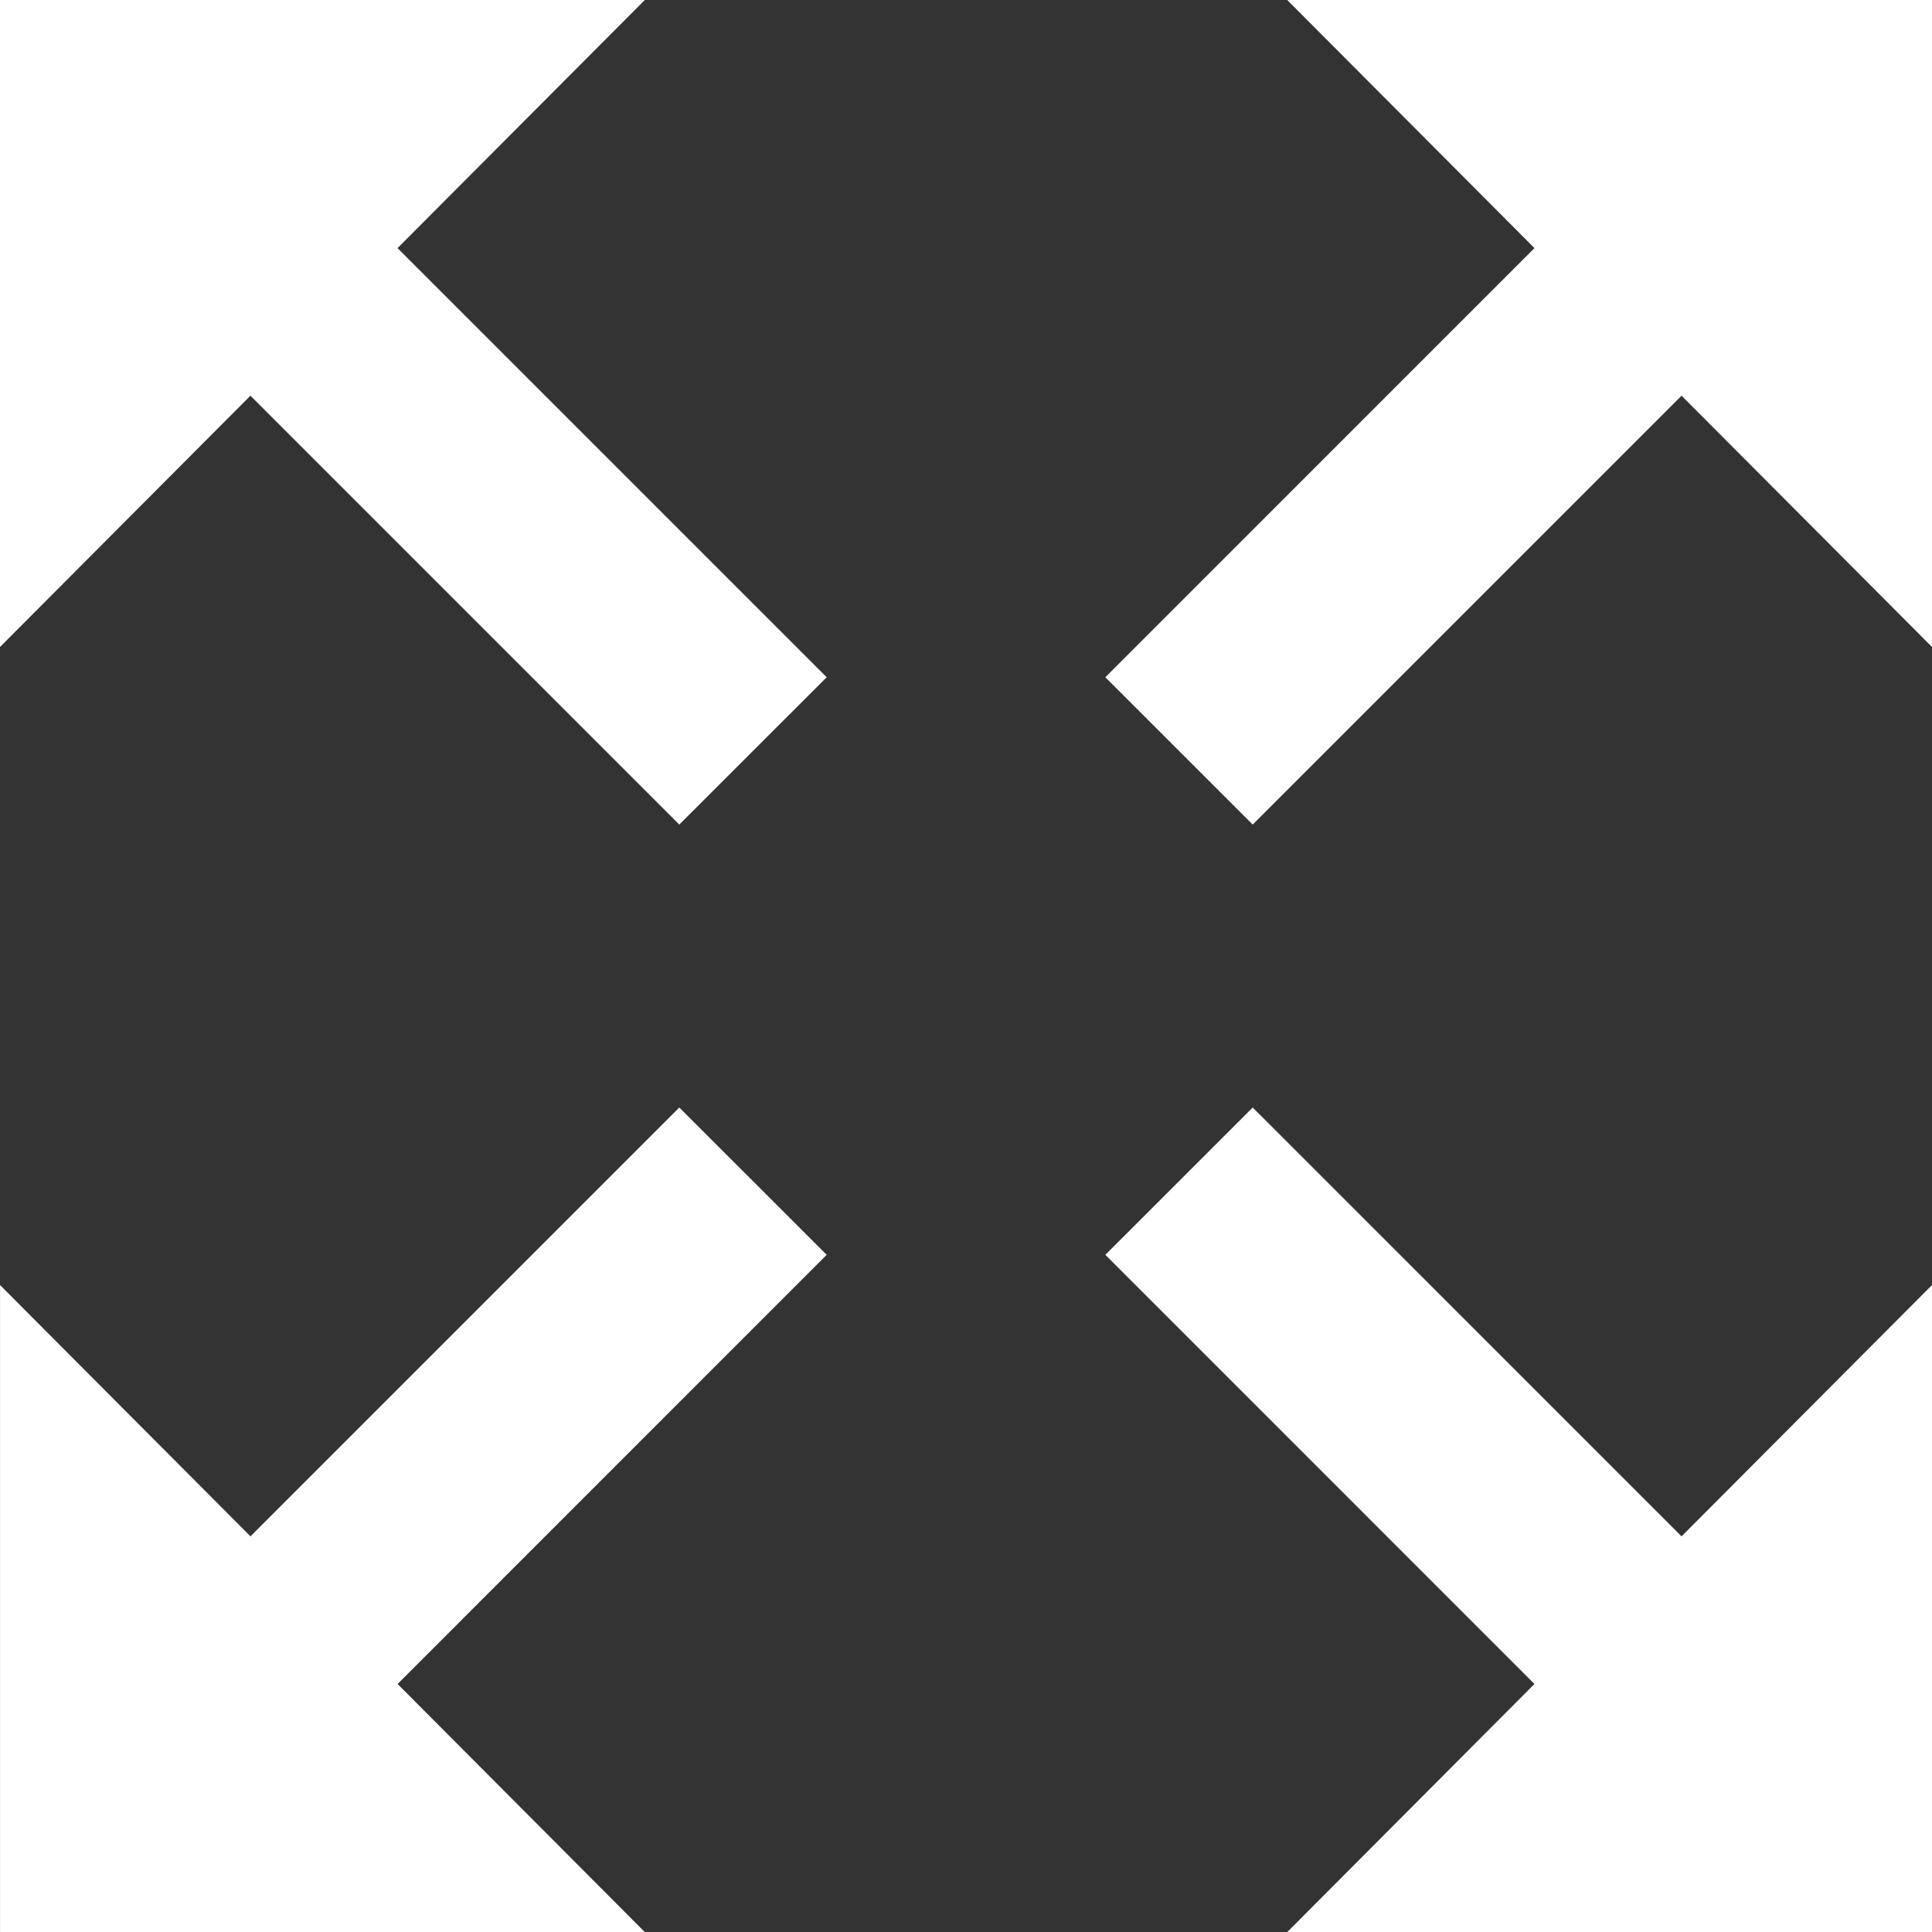
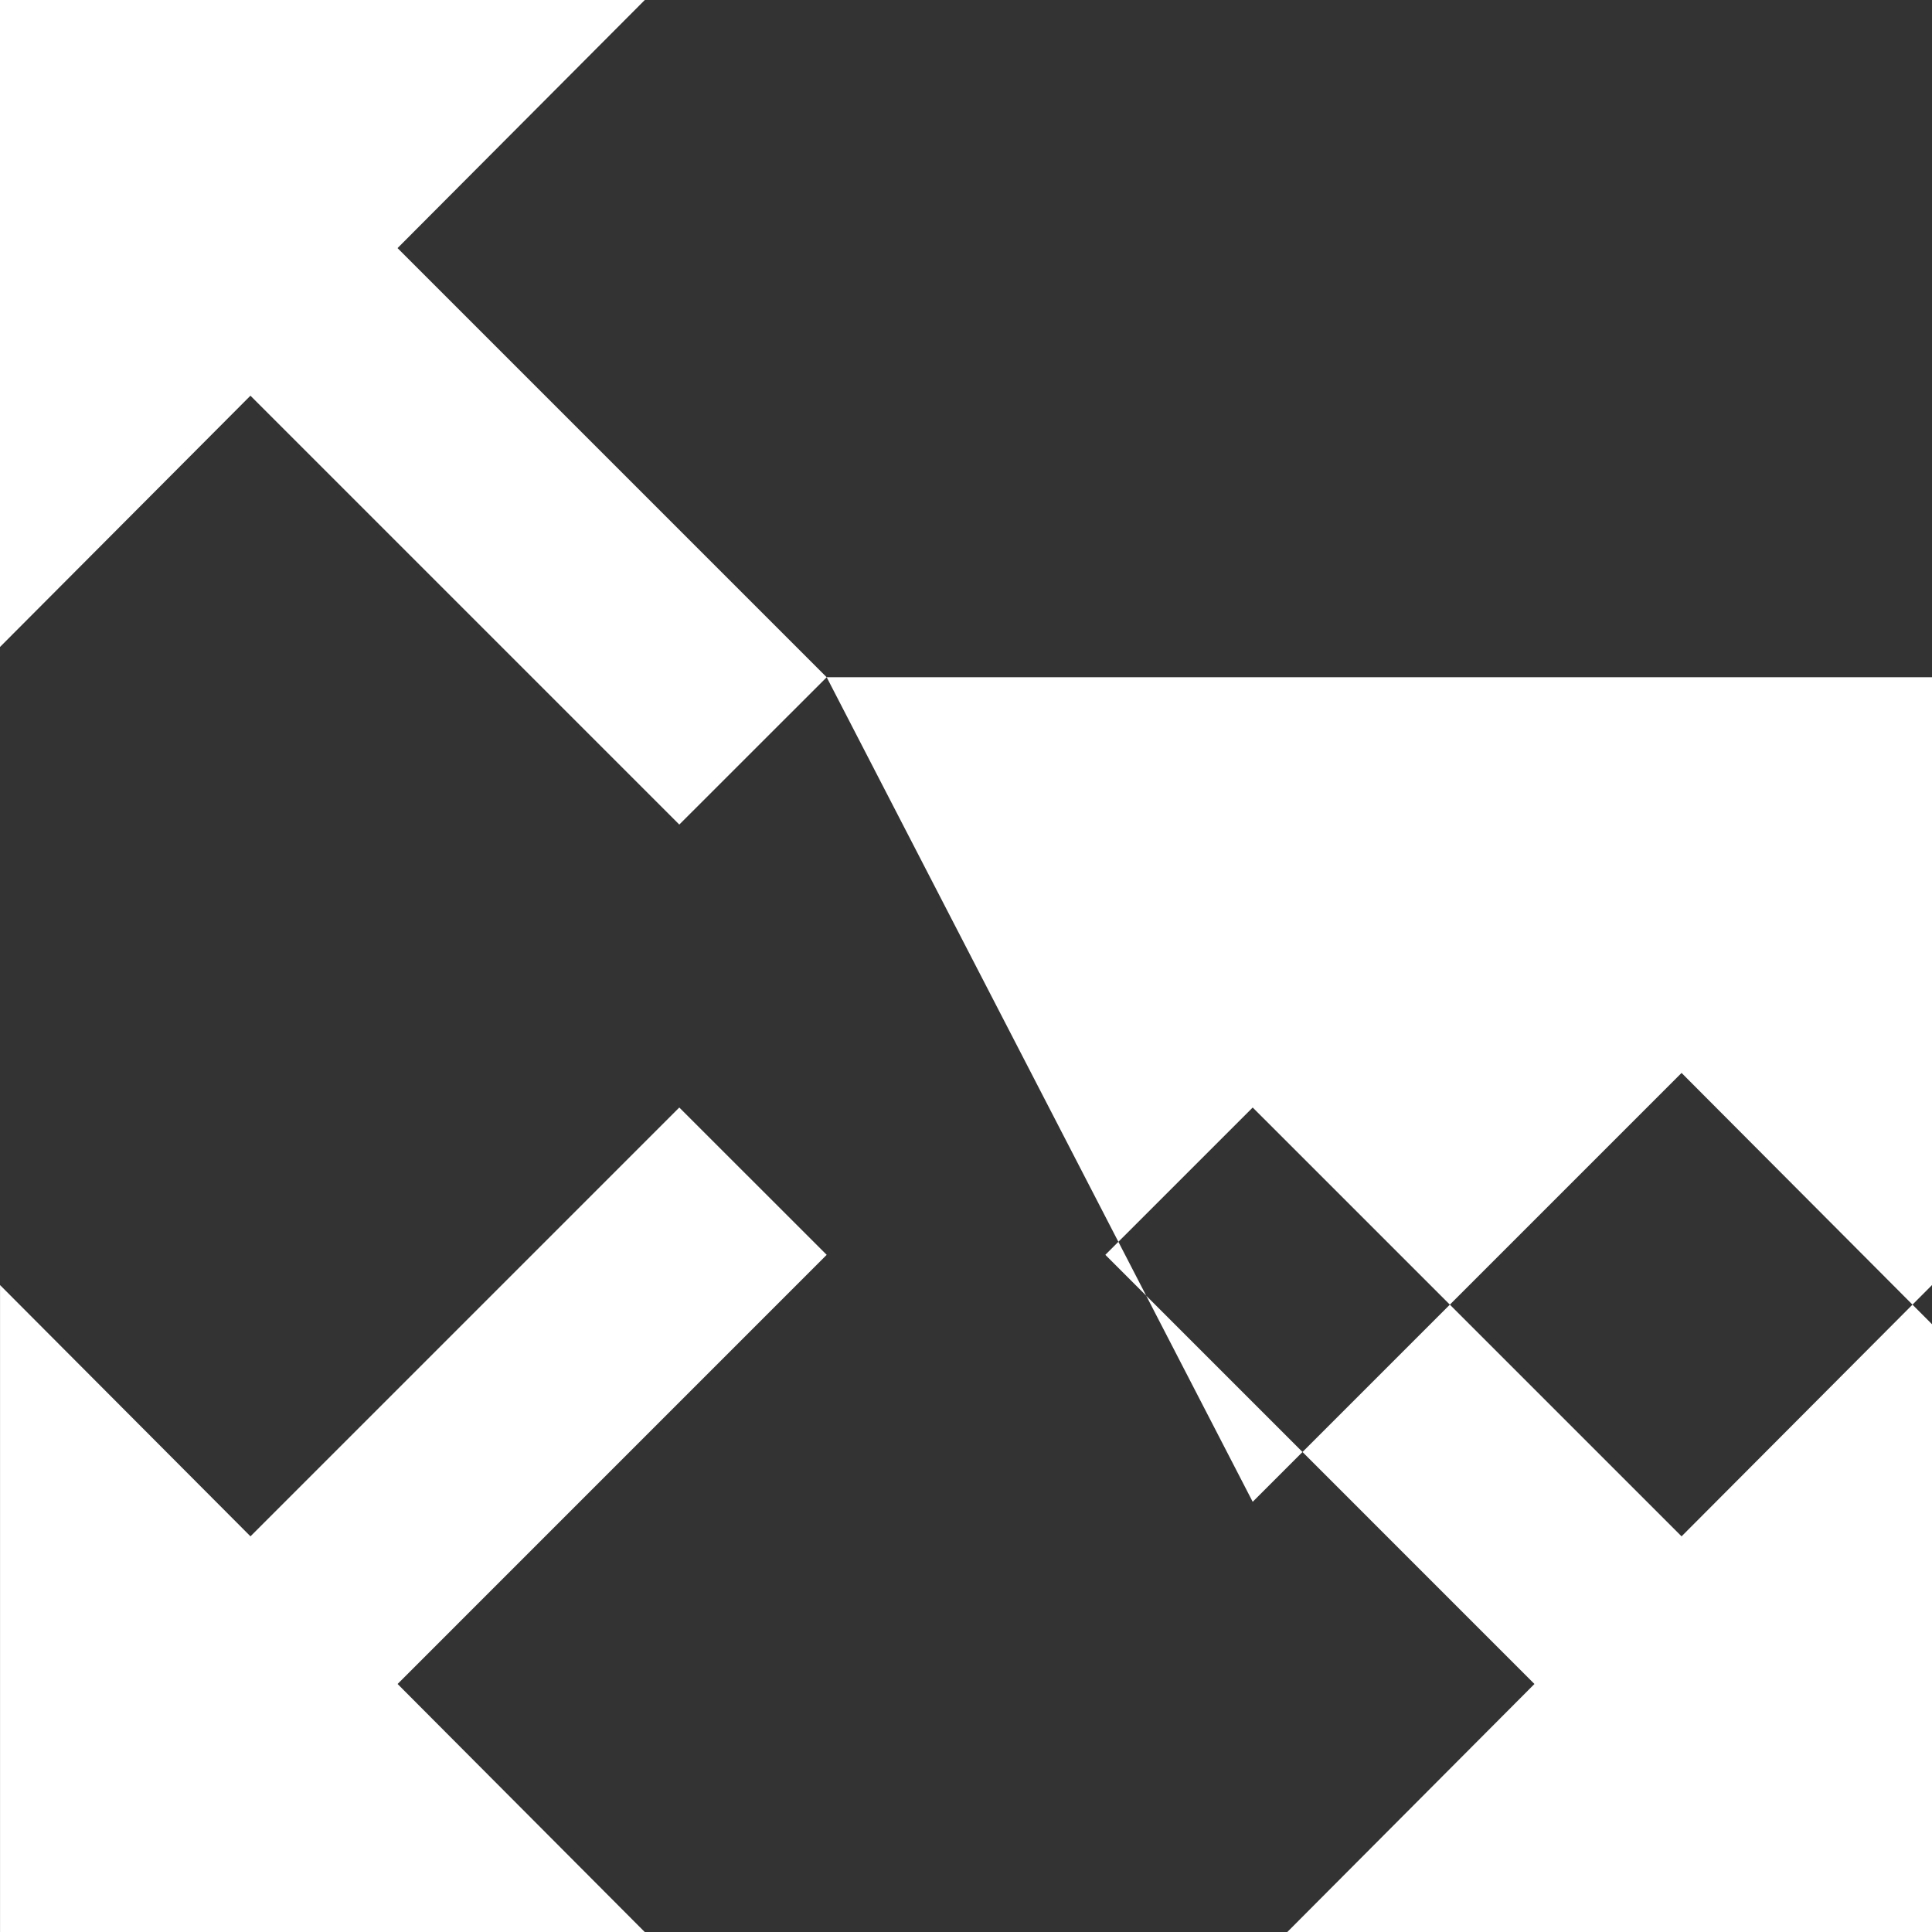
<svg xmlns="http://www.w3.org/2000/svg" viewBox="0 0 48 48" xml:space="preserve">
  <rect x="0" y="0" width="48" height="48" fill="#333333" stroke="none" />
  <g fill="#ffffff" class="fill-241f20">
-     <path d="M20.539 16.826 9.877 6.164 16.02 0H0v16.074l6.222-6.243 10.655 10.655zM27.462 16.826 38.123 6.164 31.981 0H48v16.074l-6.222-6.243-10.655 10.655zM27.462 31.176l10.661 10.662-6.142 6.164H48V31.927l-6.222 6.243-10.655-10.654zM20.539 31.176 9.878 41.838l6.142 6.164H.001V31.927l6.222 6.243 10.654-10.654z" />
+     <path d="M20.539 16.826 9.877 6.164 16.02 0H0v16.074l6.222-6.243 10.655 10.655zH48v16.074l-6.222-6.243-10.655 10.655zM27.462 31.176l10.661 10.662-6.142 6.164H48V31.927l-6.222 6.243-10.655-10.654zM20.539 31.176 9.878 41.838l6.142 6.164H.001V31.927l6.222 6.243 10.654-10.654z" />
  </g>
</svg>